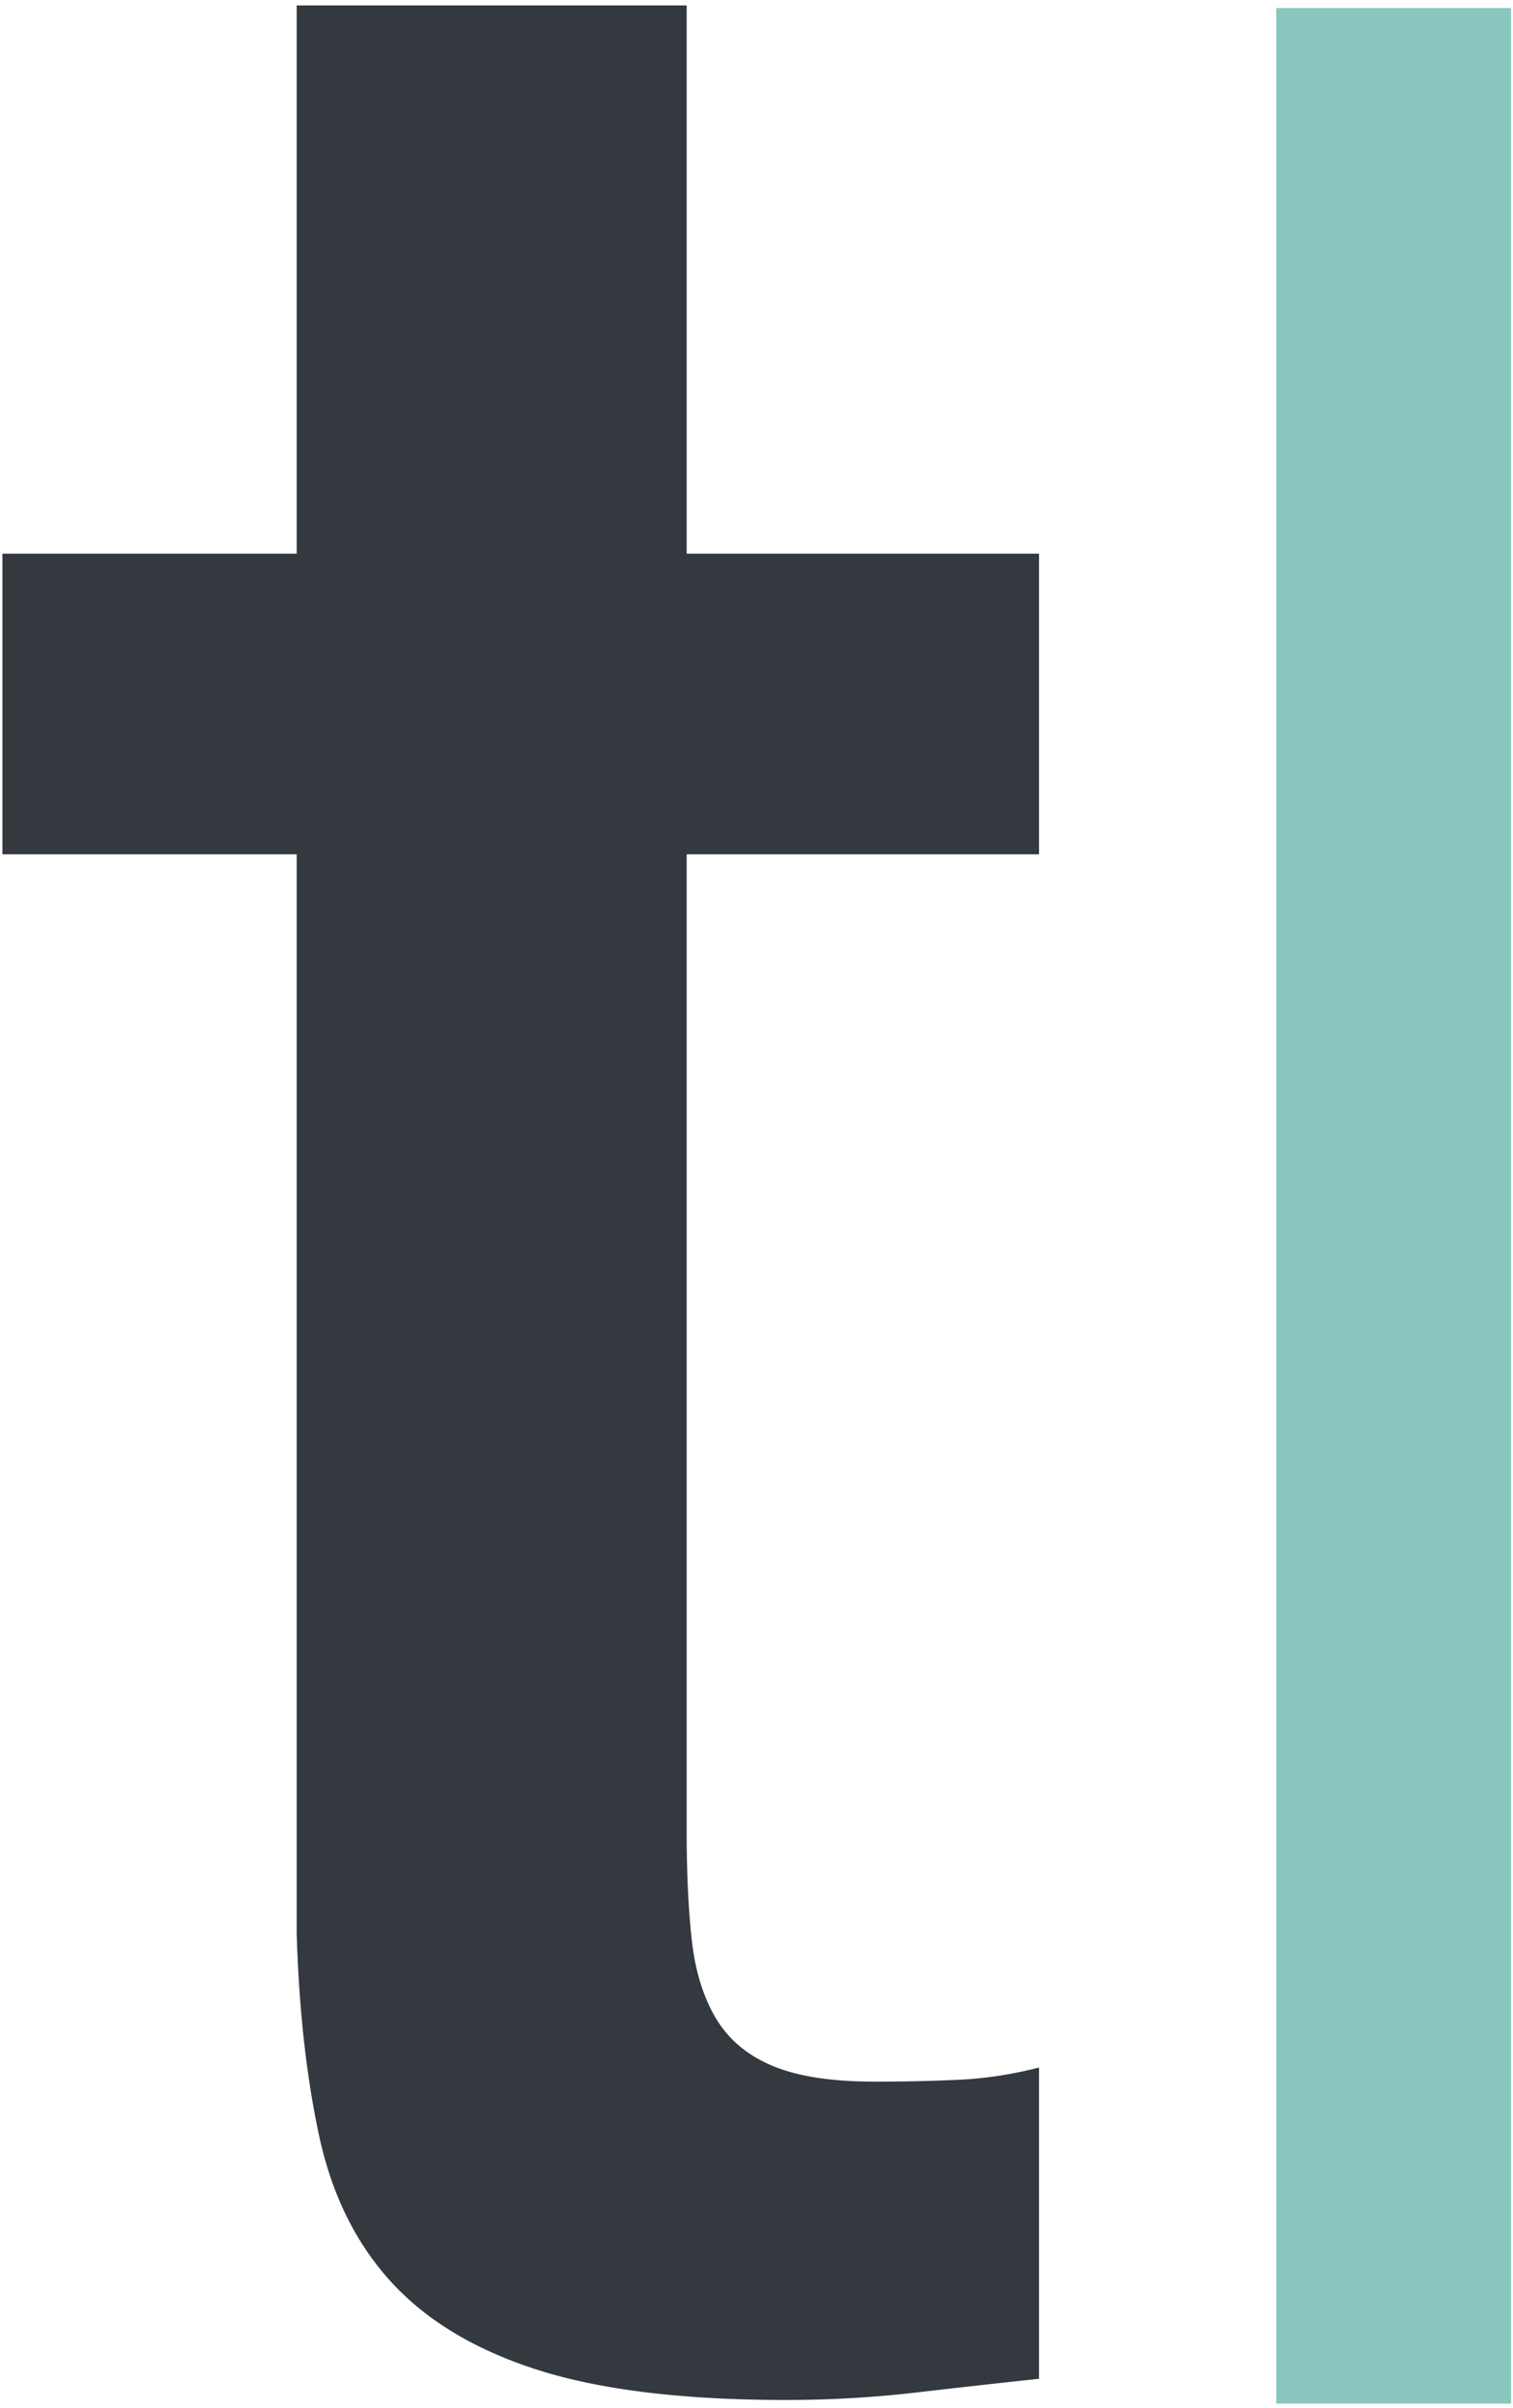
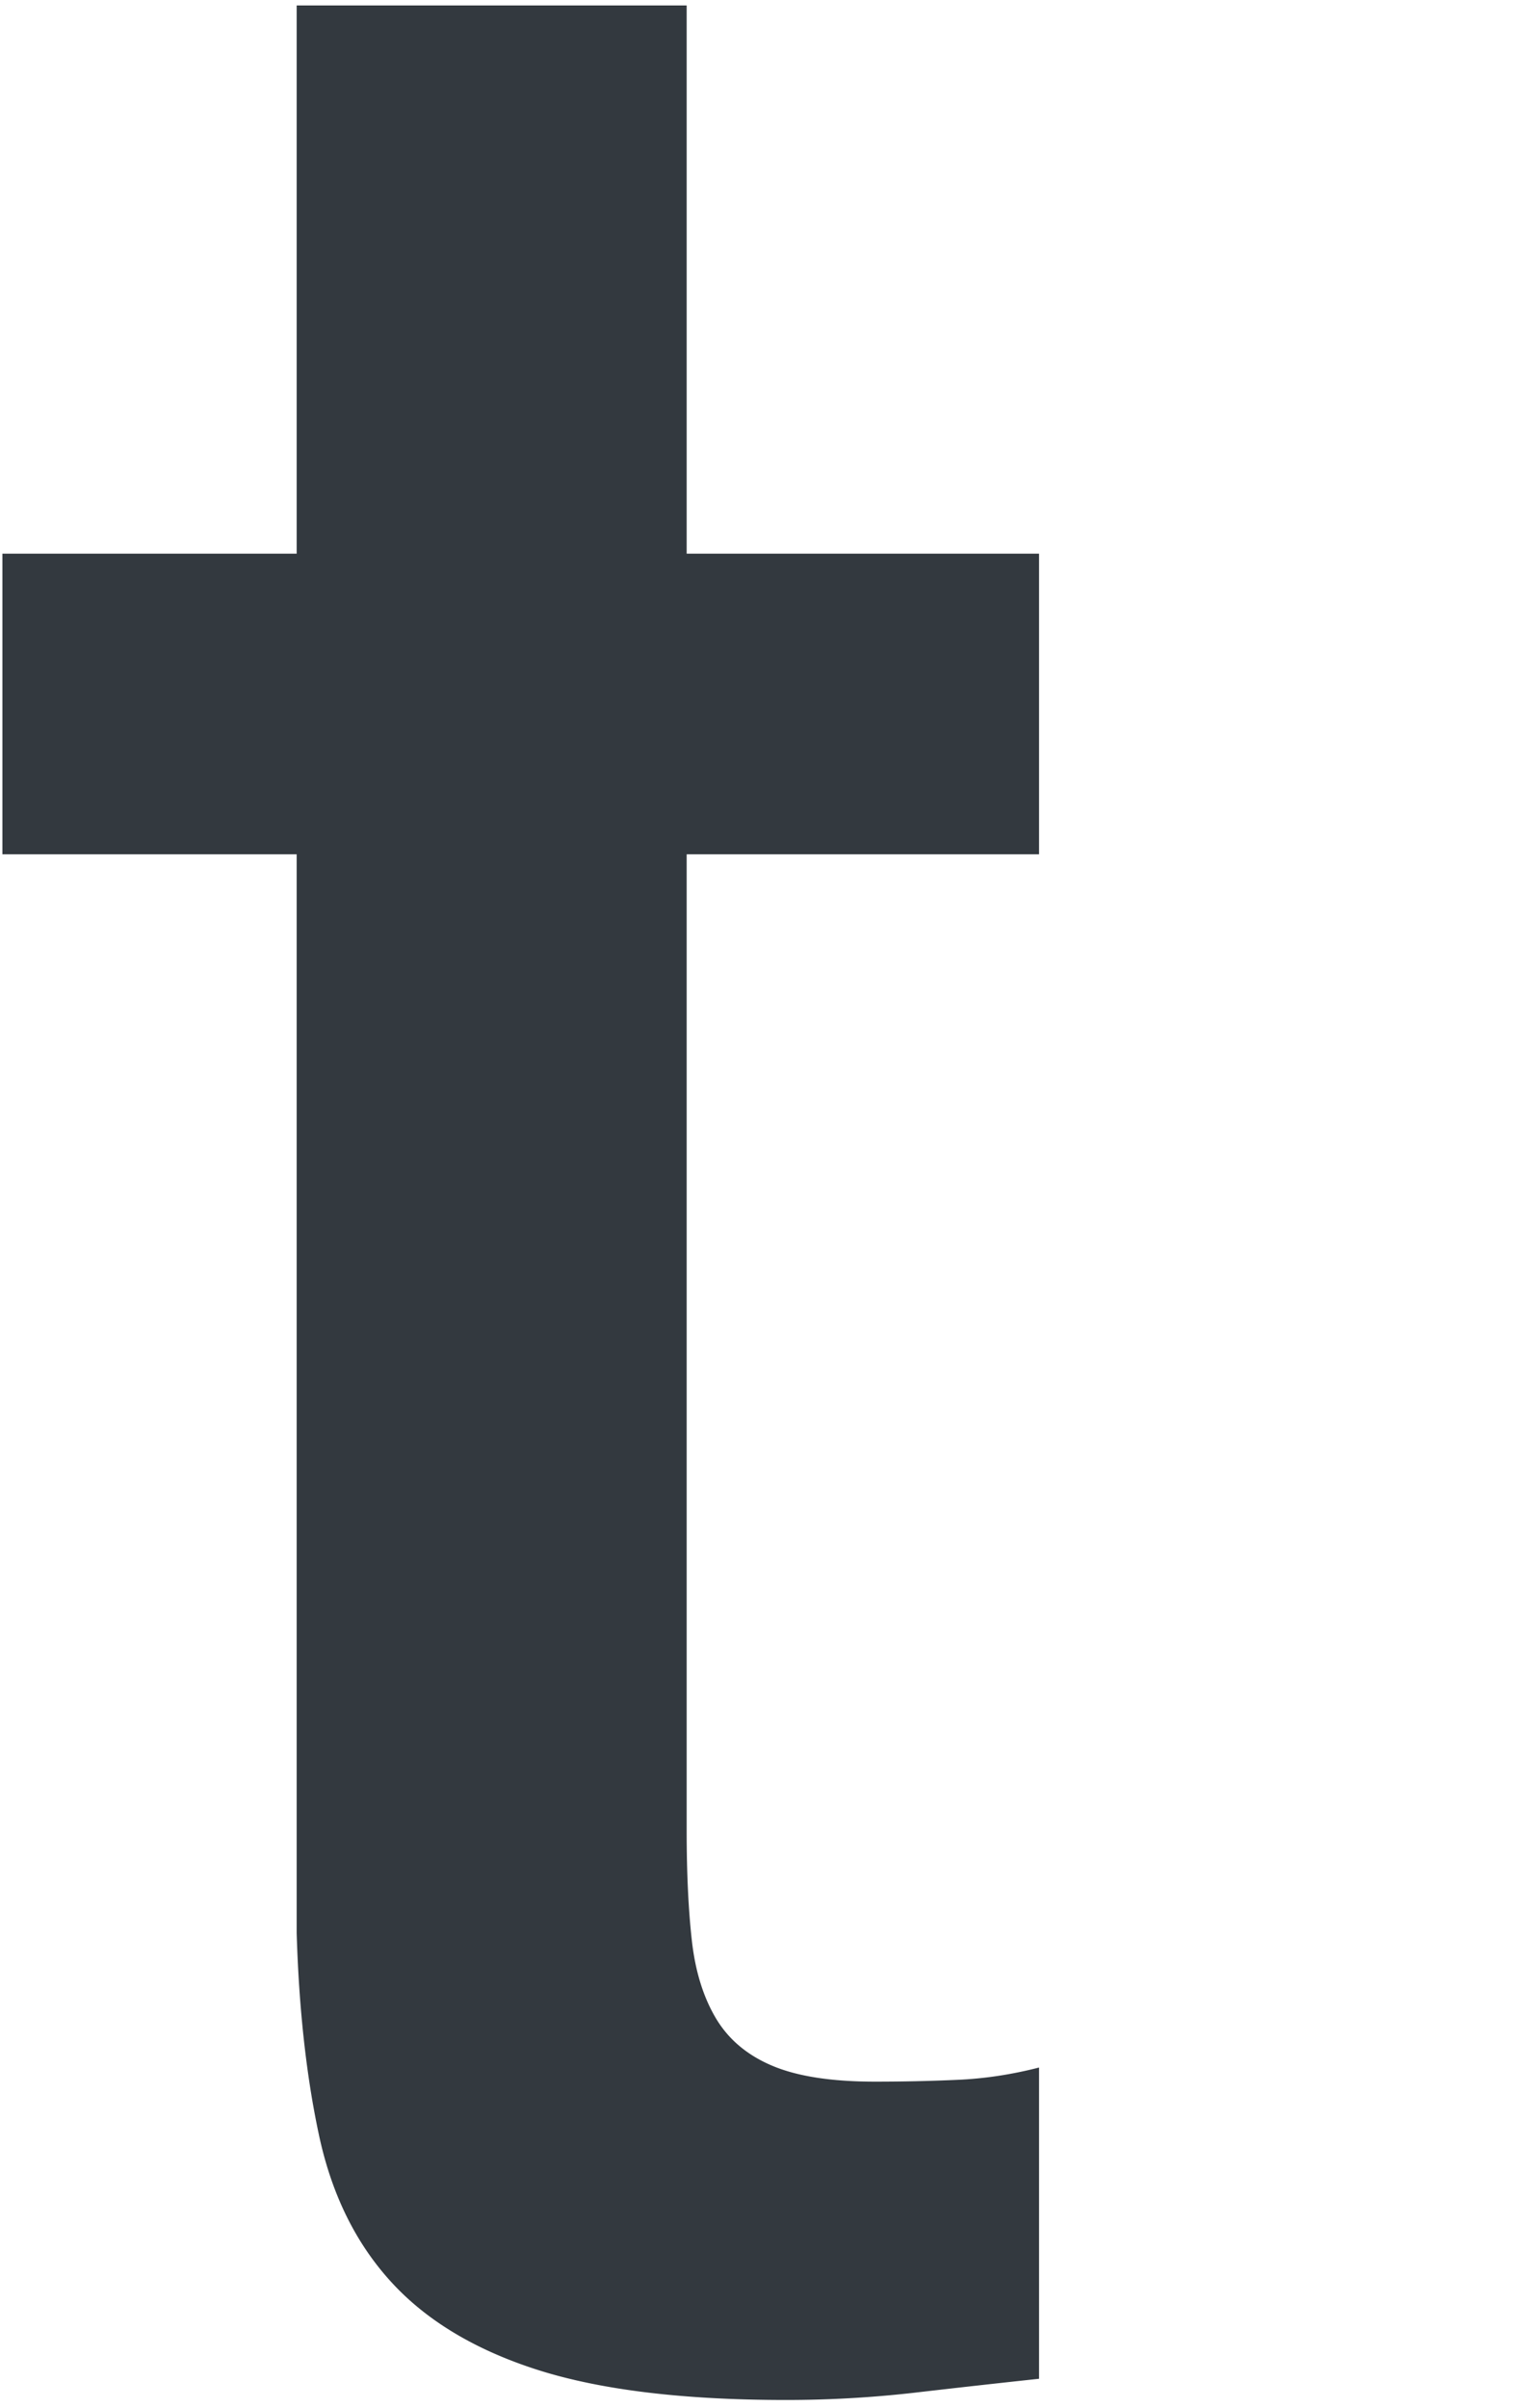
<svg xmlns="http://www.w3.org/2000/svg" width="1572" height="2500" viewBox="0 0 256 407" preserveAspectRatio="xMidYMid">
-   <path d="M215.947 1.303h39.731v405.026h-39.731V1.303z" fill="#89C6BE" />
  <path d="M.408 93.55h49.79V.858h65.986V93.55h59.624v50.832h-59.624v165.059c0 7.17.29 13.359.87 18.536.573 5.19 1.925 9.57 4.047 13.161 2.123 3.585 5.3 6.276 9.558 8.071 4.24 1.796 10.027 2.69 17.364 2.69 4.628 0 9.262-.092 13.89-.302 4.633-.191 9.261-.895 13.895-2.085v52.627c-7.336.79-14.476 1.586-21.417 2.394a191.05 191.05 0 0 1-21.418 1.191c-17.37 0-31.358-1.703-41.97-5.078-10.62-3.388-18.907-8.38-24.886-14.957-5.992-6.578-10.04-14.853-12.162-24.824-2.129-9.953-3.381-21.319-3.758-34.08V144.383H.408V93.55" fill="#33393F" />
</svg>